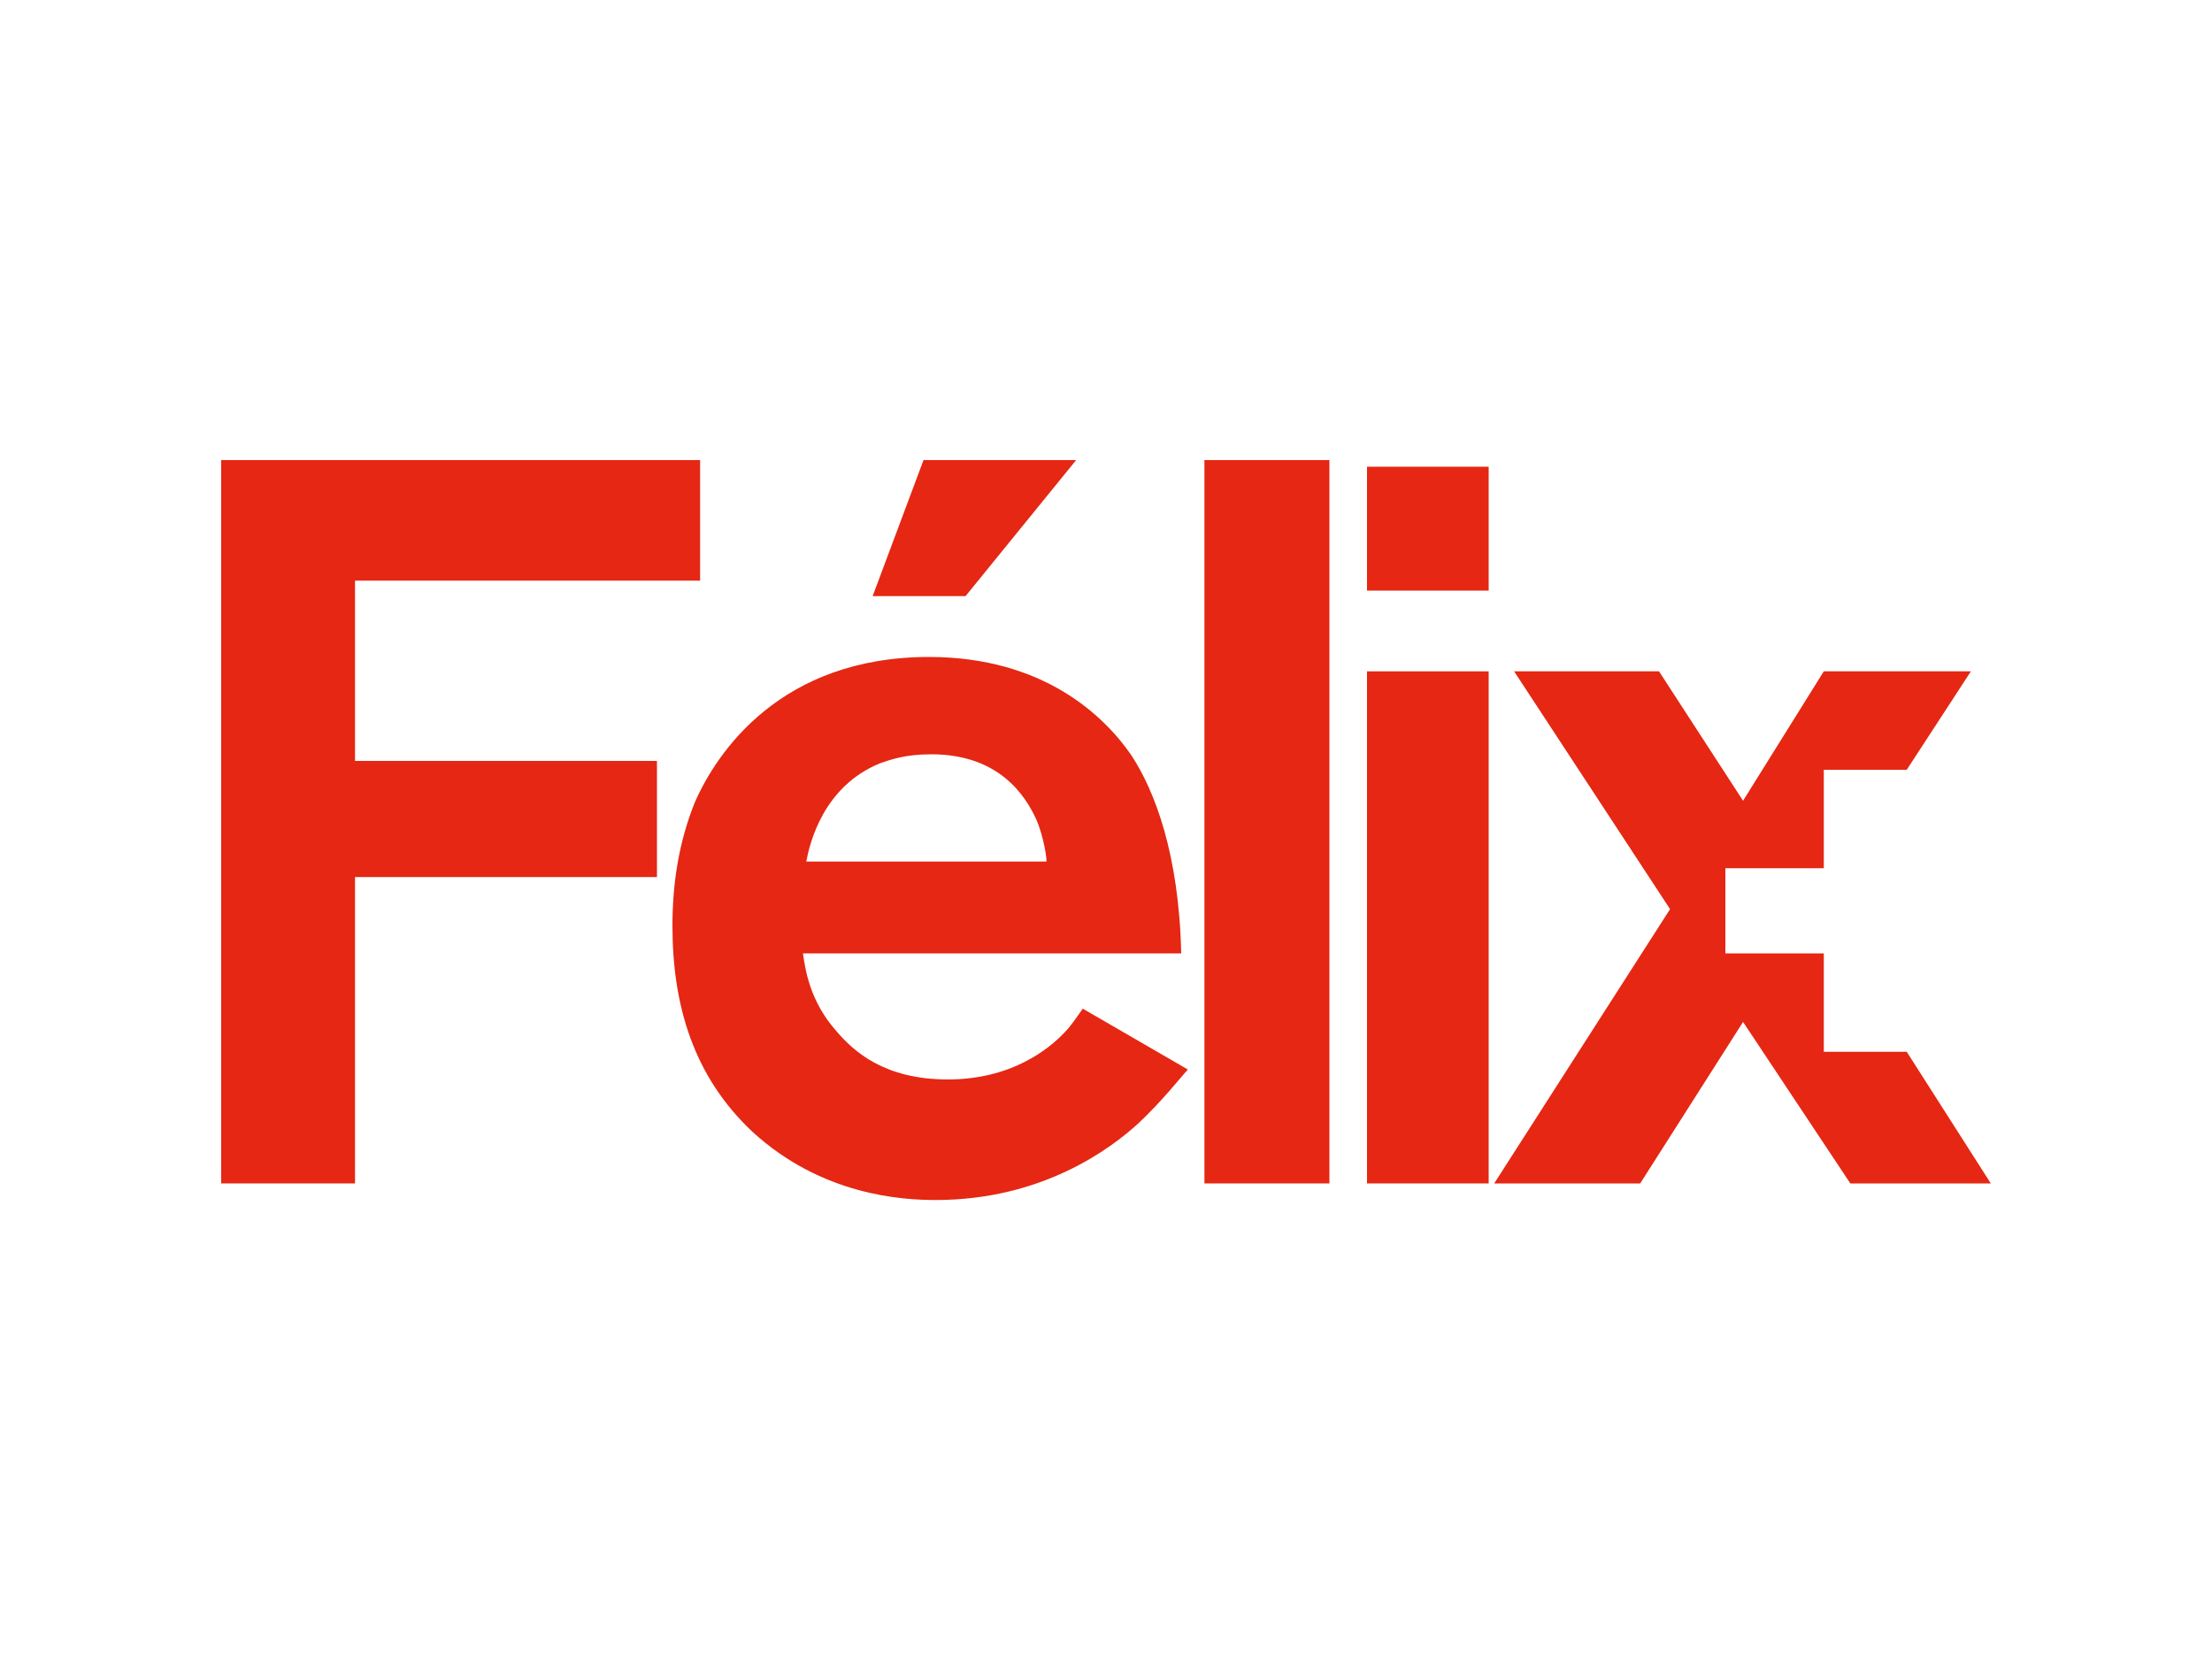
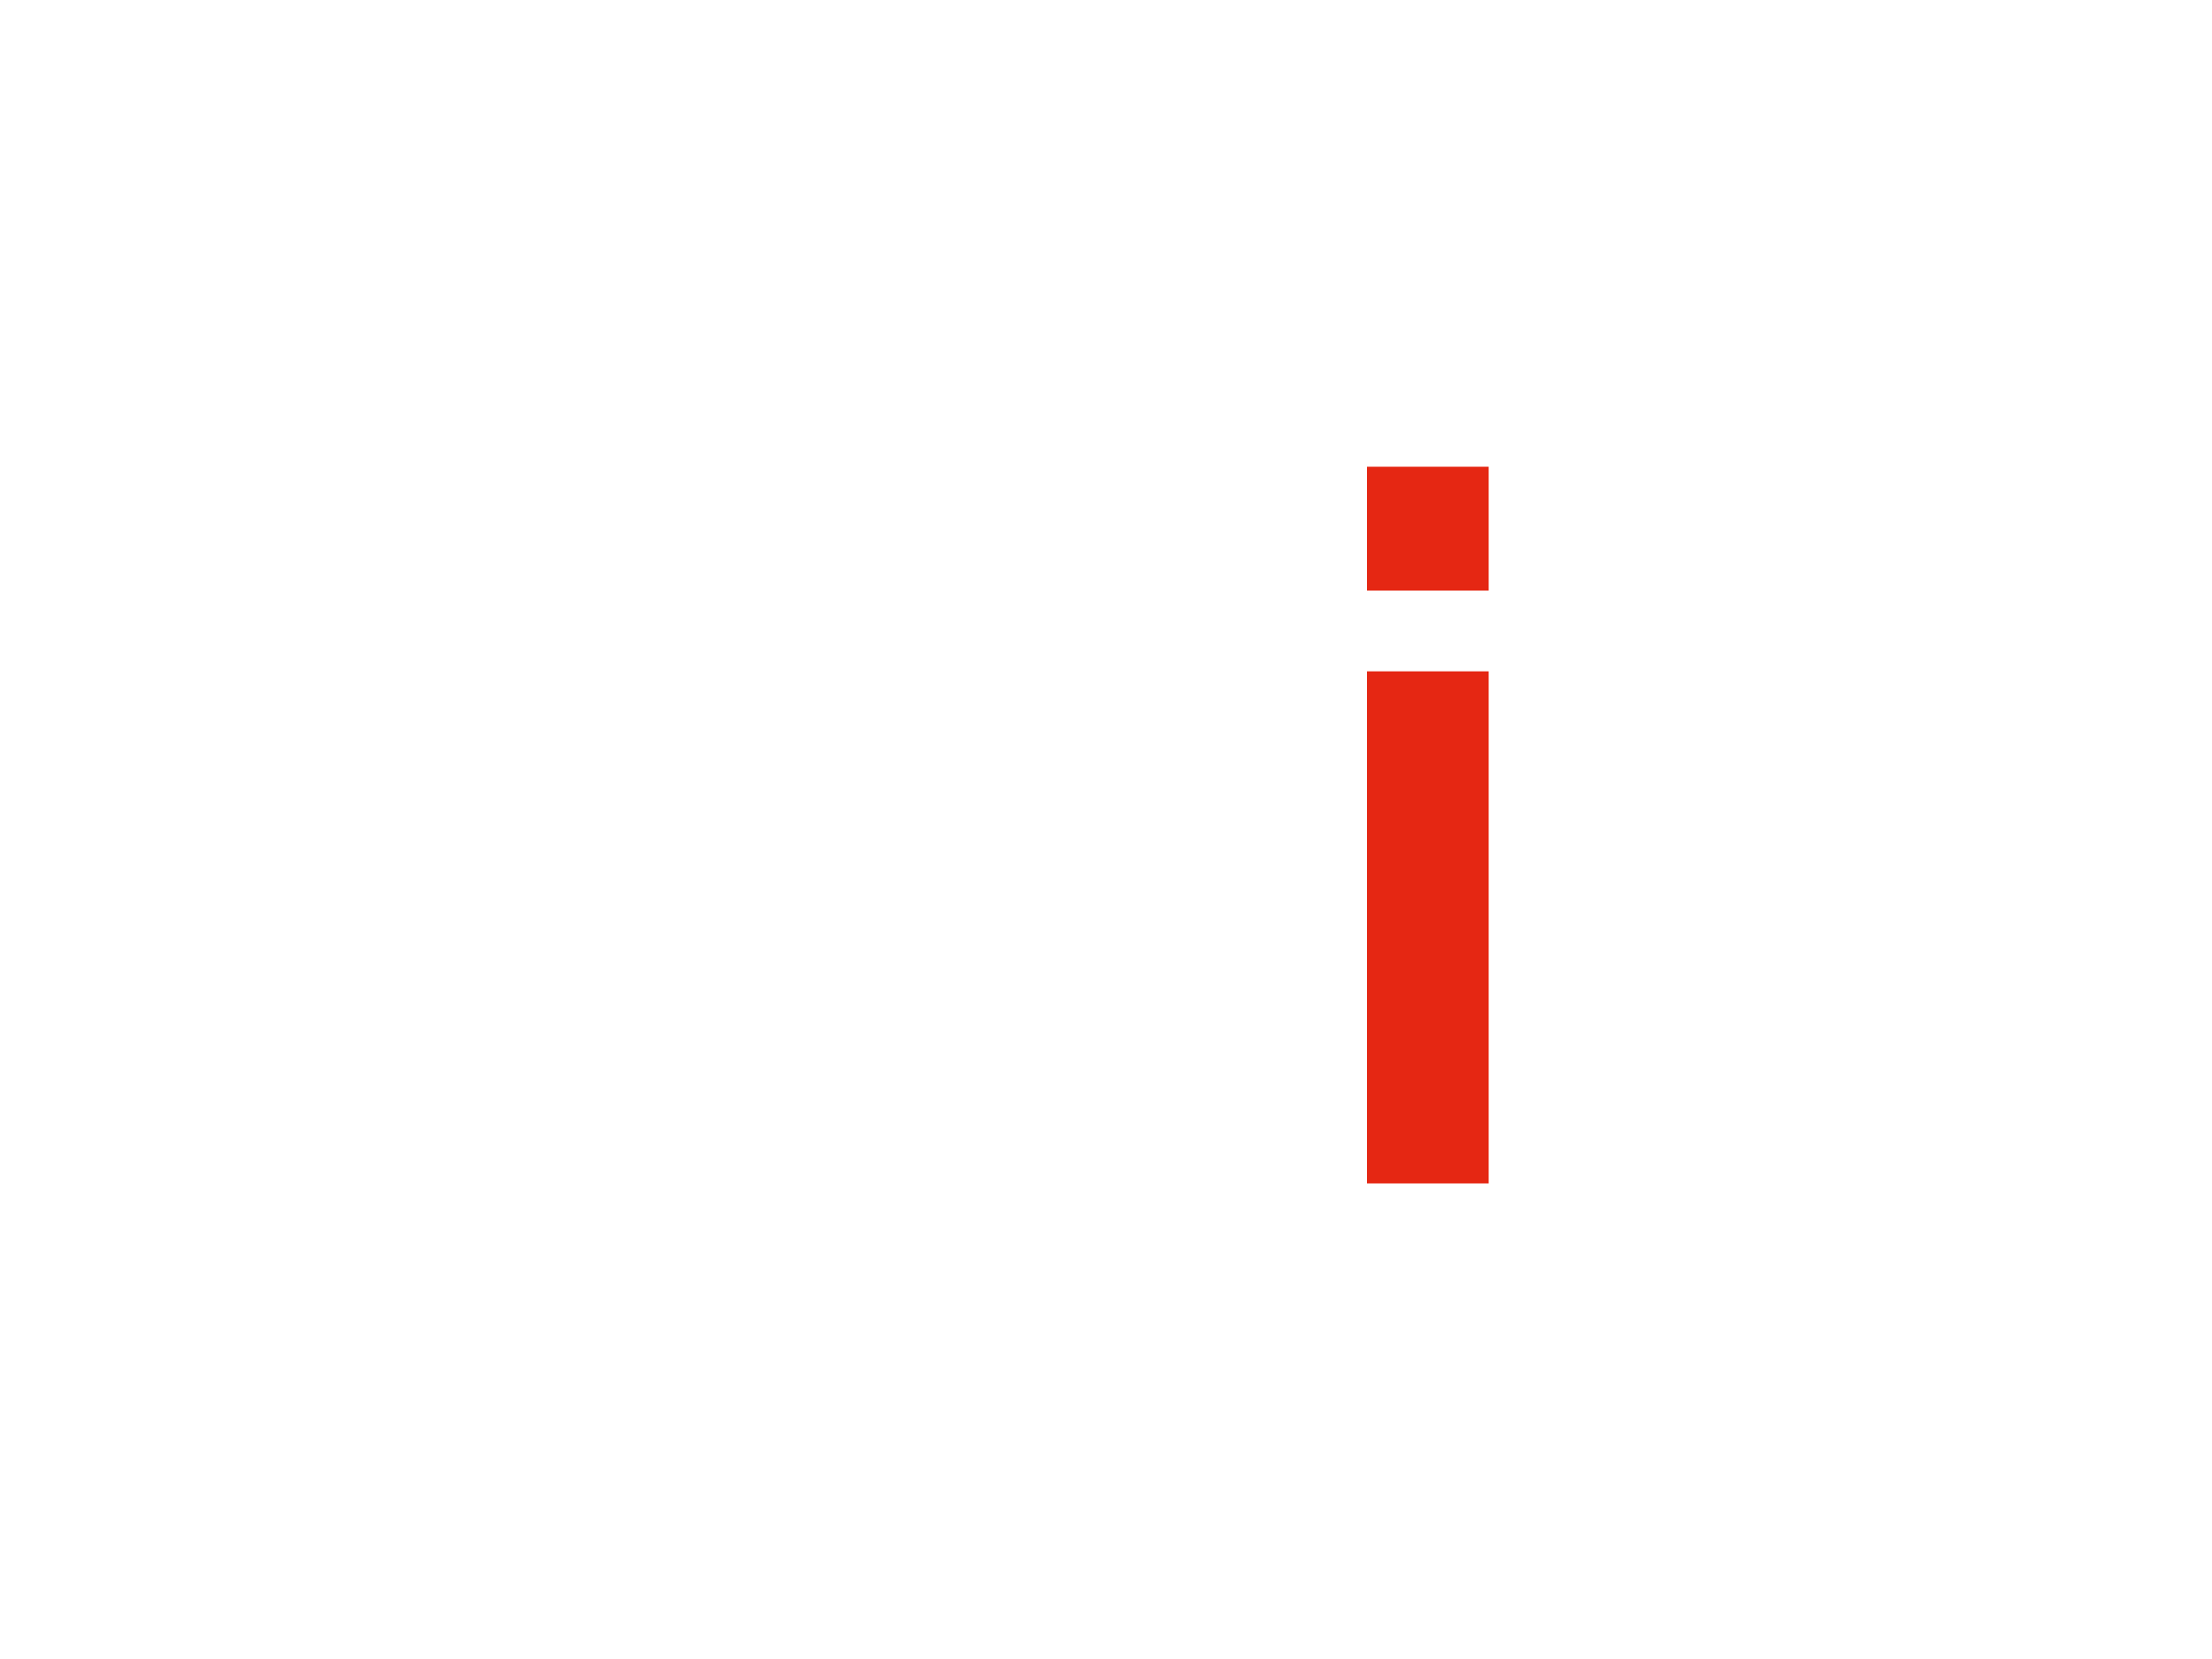
<svg xmlns="http://www.w3.org/2000/svg" version="1.1" id="Calque_1" x="0px" y="0px" viewBox="0 0 200 150" style="enable-background:new 0 0 200 150;" xml:space="preserve">
  <style type="text/css">
	.st0{fill:#E52713;}
</style>
  <g>
    <g>
-       <path class="st0" d="M32.1,52.5v16.3h27.3v10.5H32.1V107H20V41.6h43.3v10.9H32.1z" />
-       <path class="st0" d="M103,101.5c-2.6,2.4-8.8,7-18.4,7c-3,0-10.3-0.4-16.6-6.2c-5.3-5-7.2-11.4-7.2-18.6c0-3.9,0.6-7.6,2-11.1    c2-4.6,7.8-13.2,21.2-13.2c10.4,0,15.9,5.4,18.3,8.9c2.1,3.2,4.3,8.9,4.5,17.9H72.6c0.2,1.4,0.6,4.3,3,7c1.6,1.9,4.4,4.4,10.1,4.4    c5.7,0,9.1-2.7,10.6-4.3c0.4-0.4,0.9-1.1,1.6-2.1l9.5,5.5C106.5,97.7,105.2,99.4,103,101.5z M93.7,74.1c-1-2.2-3.4-5.9-9.5-5.9    c-2.4,0-3.7,0.5-4.6,0.8c-5.2,2.1-6.4,7.3-6.7,8.9h21.7C94.7,77.9,94.4,75.7,93.7,74.1z M87.3,53.9h-8.4l4.6-12.3h13.8L87.3,53.9z    " />
-       <path class="st0" d="M108.9,107V41.6h11.3V107H108.9z" />
      <path class="st0" d="M123.6,53.4V42.2h11v11.2H123.6z M123.6,107V60.7h11V107H123.6z" />
    </g>
-     <polygon class="st0" points="164.9,95.1 164.9,86.2 156,86.2 156,78.5 164.9,78.5 164.9,69.6 172.4,69.6 178.2,60.7 164.9,60.7    157.6,72.4 150,60.7 136.9,60.7 151,82.2 135.1,107 148.3,107 157.6,92.4 167.3,107 180,107 172.4,95.1  " />
  </g>
  <g>
</g>
  <g>
</g>
  <g>
</g>
  <g>
</g>
  <g>
</g>
  <g>
</g>
  <g>
</g>
  <g>
</g>
  <g>
</g>
  <g>
</g>
  <g>
</g>
  <g>
</g>
  <g>
</g>
  <g>
</g>
  <g>
</g>
</svg>